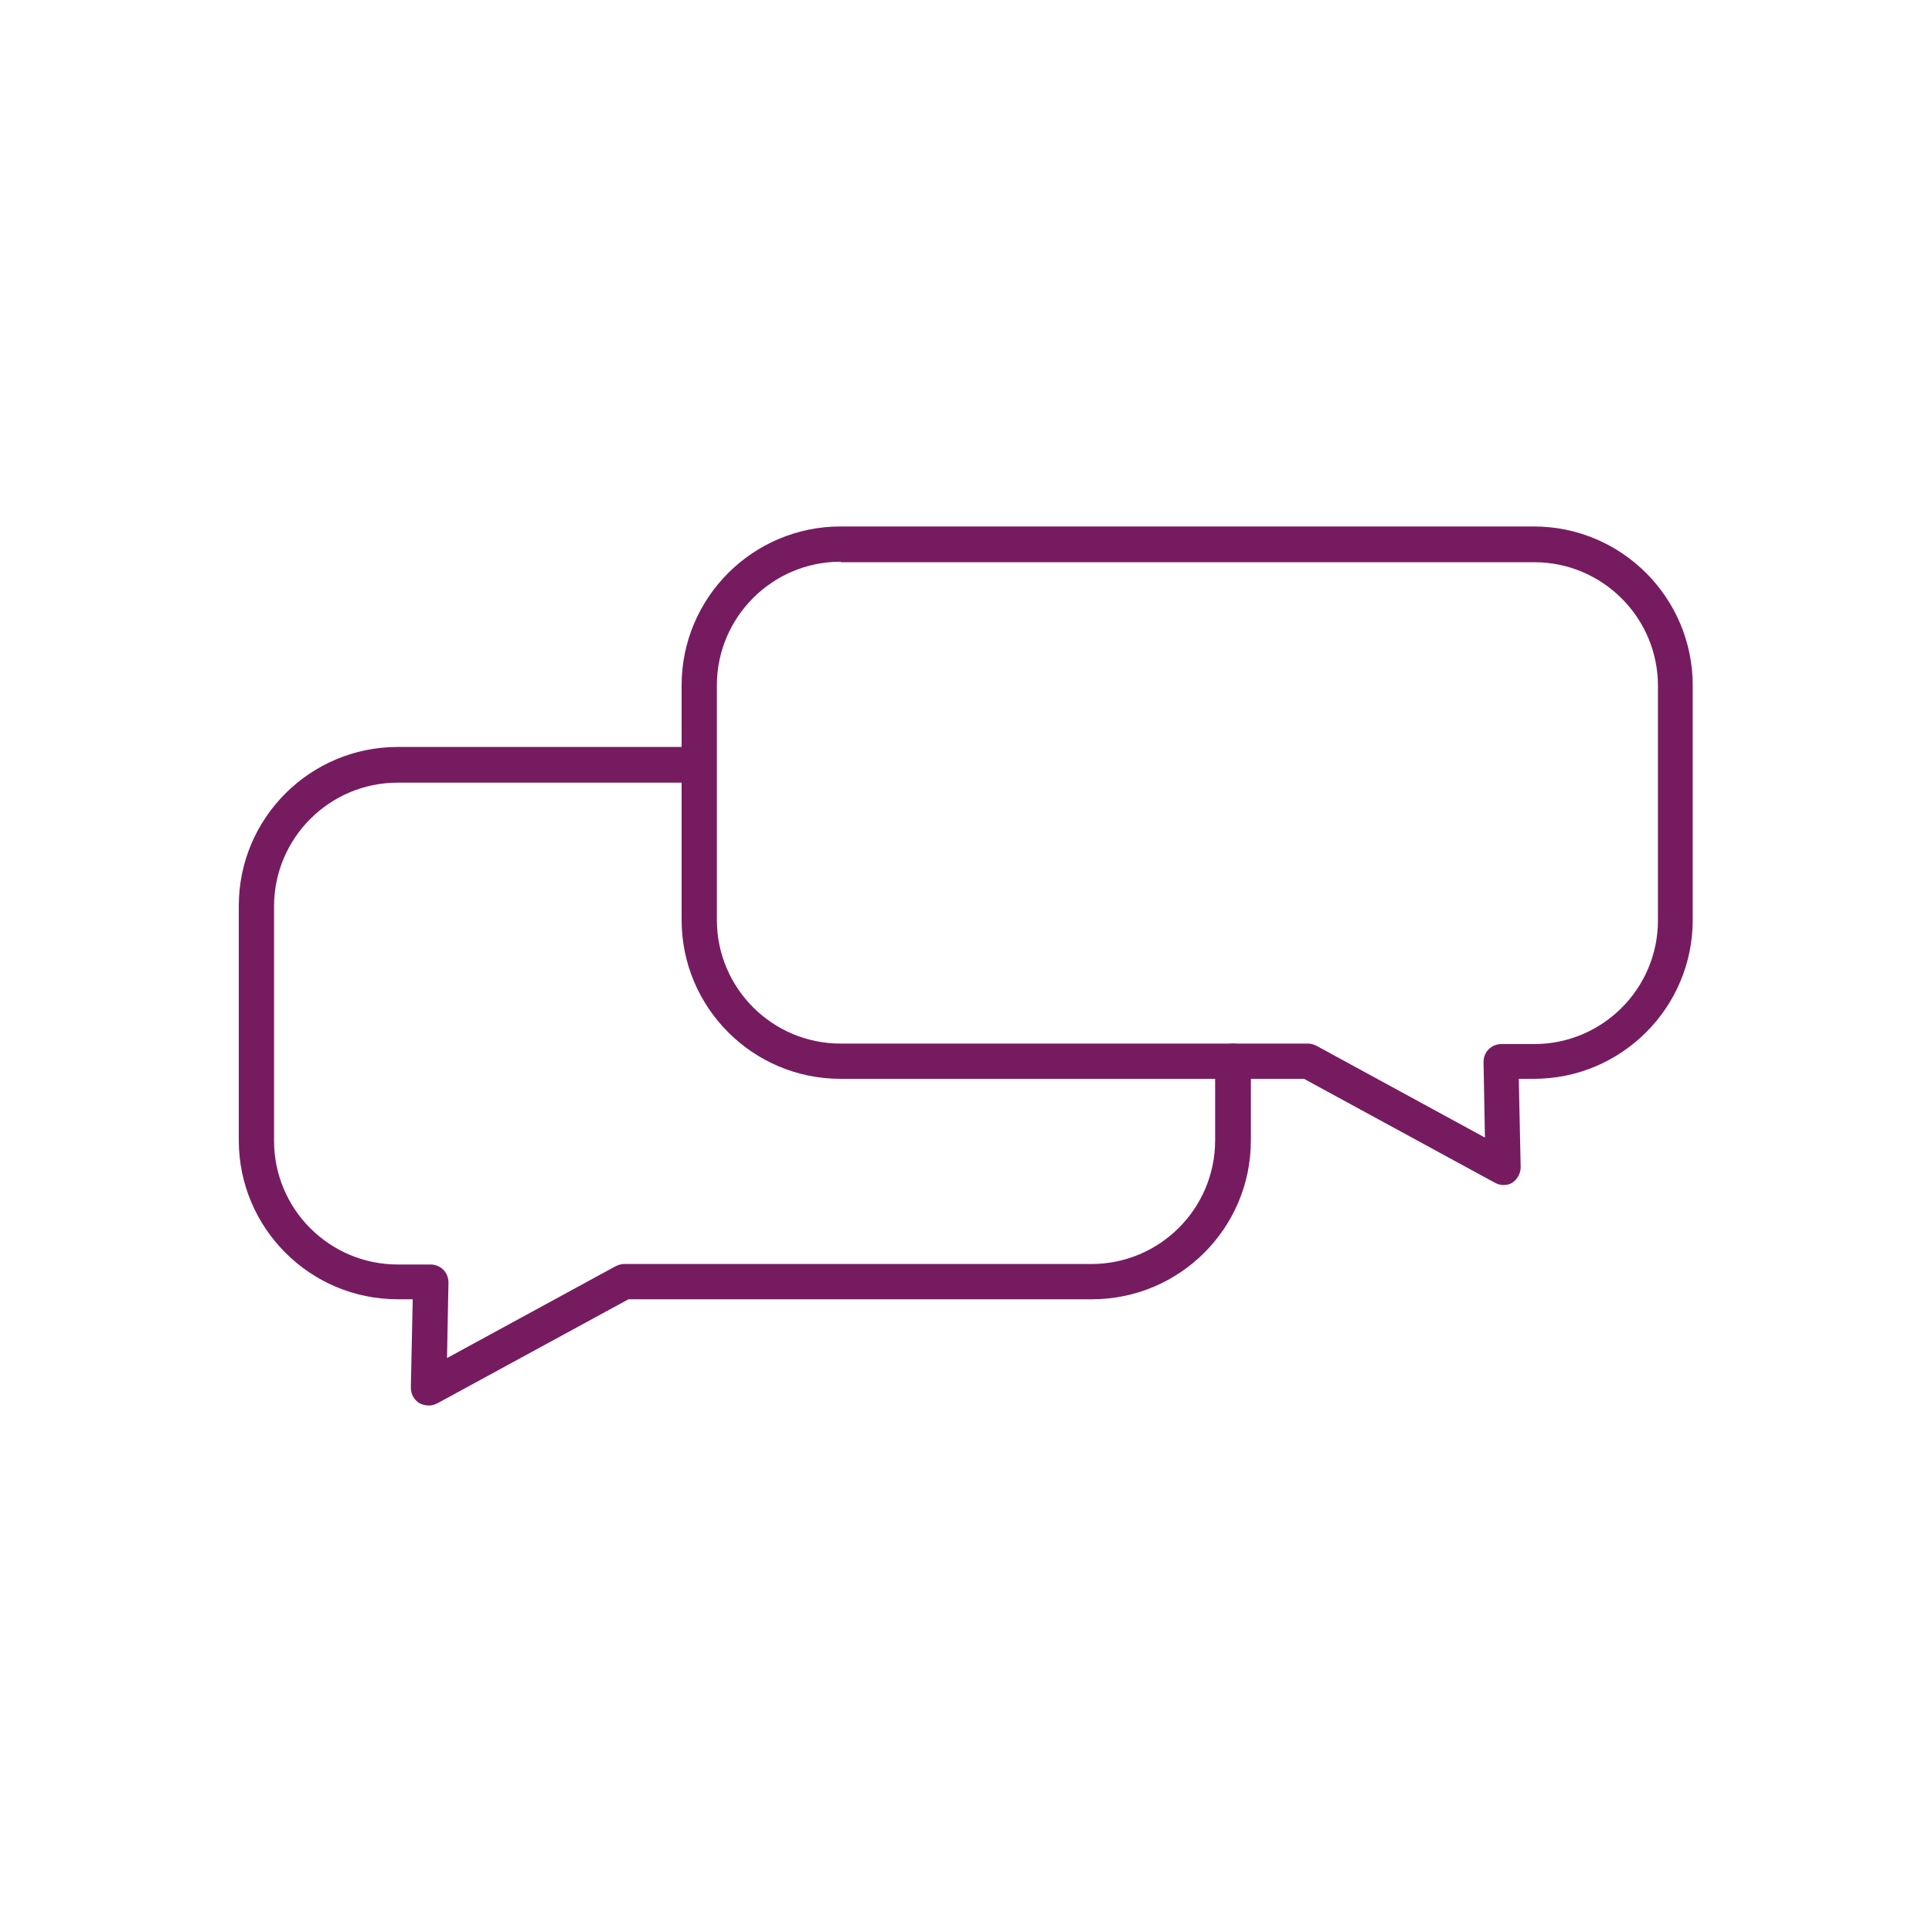
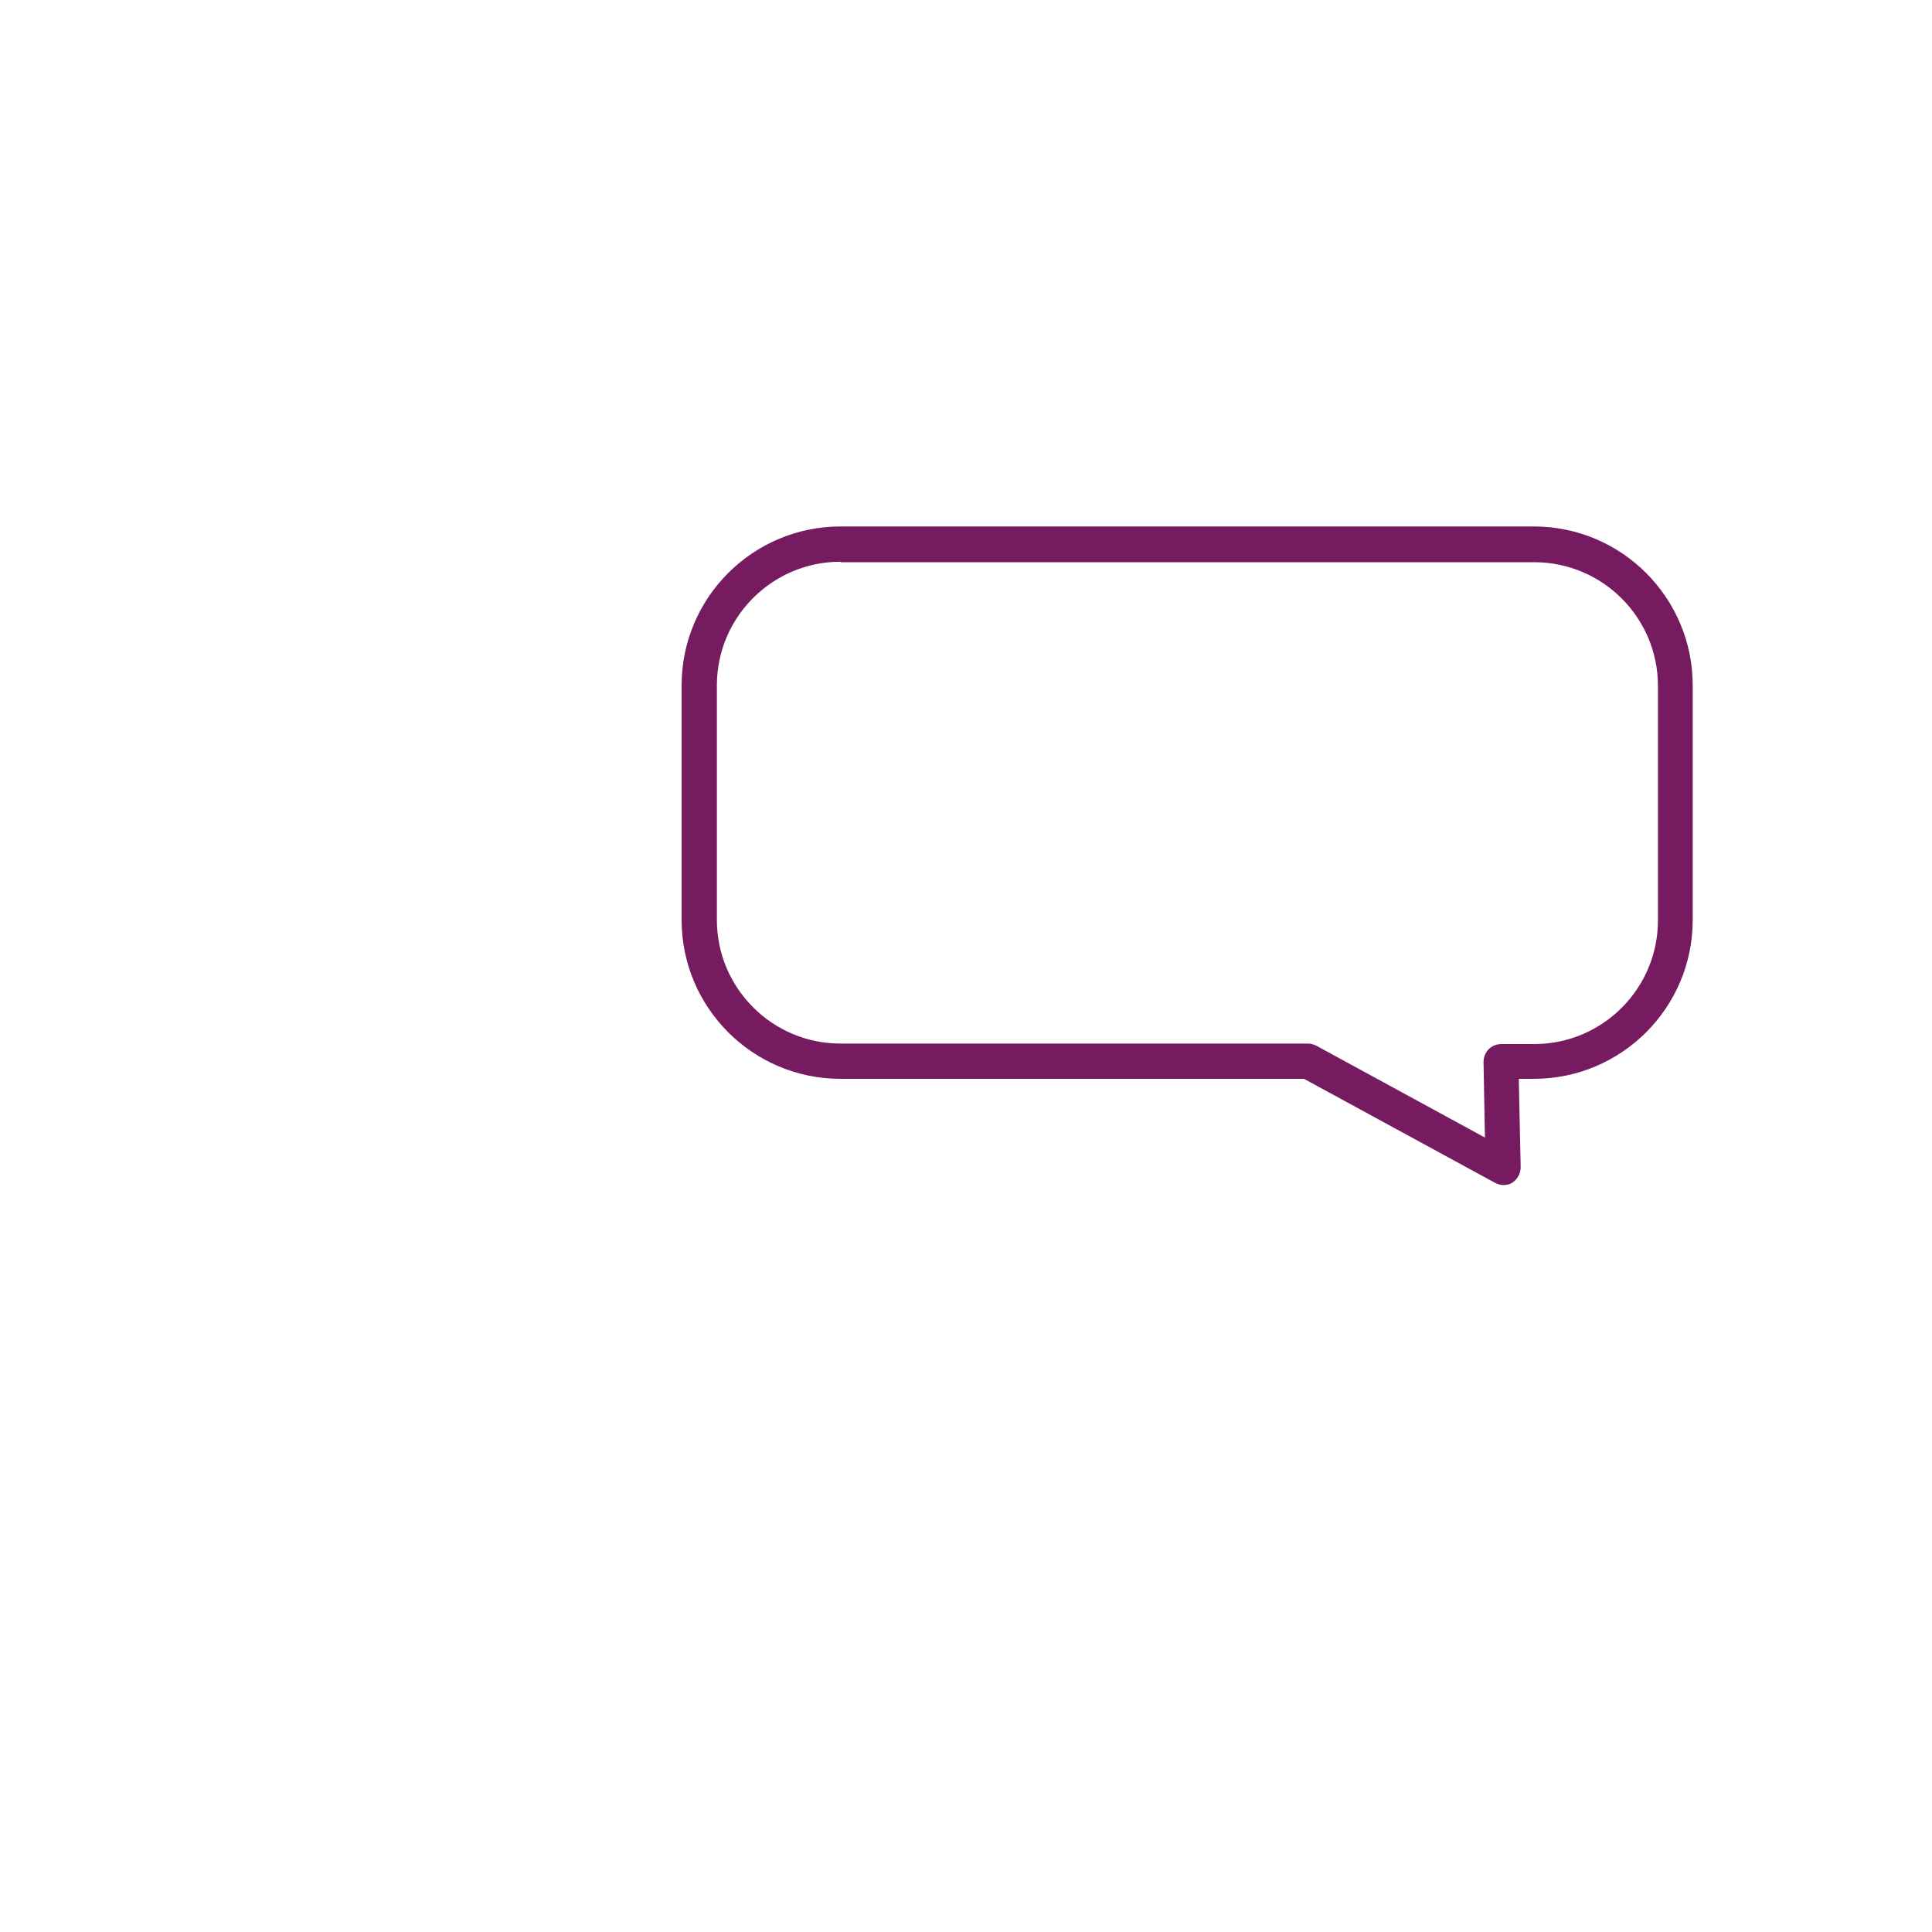
<svg xmlns="http://www.w3.org/2000/svg" width="40" height="40" viewBox="0 0 40 40" fill="none">
-   <path d="M8.876 29.1C8.808 29.1 8.74 29.08 8.681 29.051C8.574 28.983 8.506 28.866 8.506 28.73L8.545 26.9H8.234C6.414 26.9 4.944 25.421 4.944 23.611V18.754C4.944 16.934 6.423 15.465 8.234 15.465H14.453C14.657 15.465 14.822 15.63 14.822 15.835C14.822 16.039 14.657 16.204 14.453 16.204H8.234C6.822 16.204 5.674 17.353 5.674 18.764V23.62C5.674 25.032 6.822 26.18 8.234 26.18H8.915C9.012 26.18 9.109 26.219 9.178 26.287C9.246 26.355 9.285 26.453 9.285 26.55L9.255 28.117L12.74 26.219C12.798 26.19 12.856 26.17 12.915 26.17H22.599C24.01 26.17 25.158 25.022 25.158 23.611V21.976C25.158 21.771 25.324 21.606 25.528 21.606C25.732 21.606 25.898 21.771 25.898 21.976V23.611C25.898 25.431 24.419 26.9 22.608 26.9H13.012L9.061 29.051C9.002 29.08 8.944 29.1 8.886 29.1H8.876Z" fill="#771B61" />
  <path d="M31.124 24.535C31.066 24.535 31.007 24.516 30.949 24.487L26.998 22.336H17.401C15.582 22.336 14.112 20.857 14.112 19.046V14.19C14.112 12.37 15.591 10.9 17.401 10.9H31.757C33.577 10.9 35.046 12.38 35.046 14.19V19.046C35.046 20.866 33.567 22.336 31.757 22.336H31.445L31.484 24.166C31.484 24.292 31.416 24.419 31.309 24.487C31.251 24.526 31.183 24.535 31.114 24.535H31.124ZM17.401 11.63C15.99 11.63 14.842 12.779 14.842 14.19V19.046C14.842 20.457 15.99 21.606 17.401 21.606H27.085C27.144 21.606 27.202 21.625 27.26 21.654L30.744 23.552L30.715 21.985C30.715 21.888 30.754 21.791 30.822 21.723C30.89 21.654 30.988 21.616 31.085 21.616H31.766C33.178 21.616 34.326 20.467 34.326 19.056V14.2C34.326 12.788 33.178 11.64 31.766 11.64H17.411L17.401 11.63Z" fill="#771B61" />
</svg>